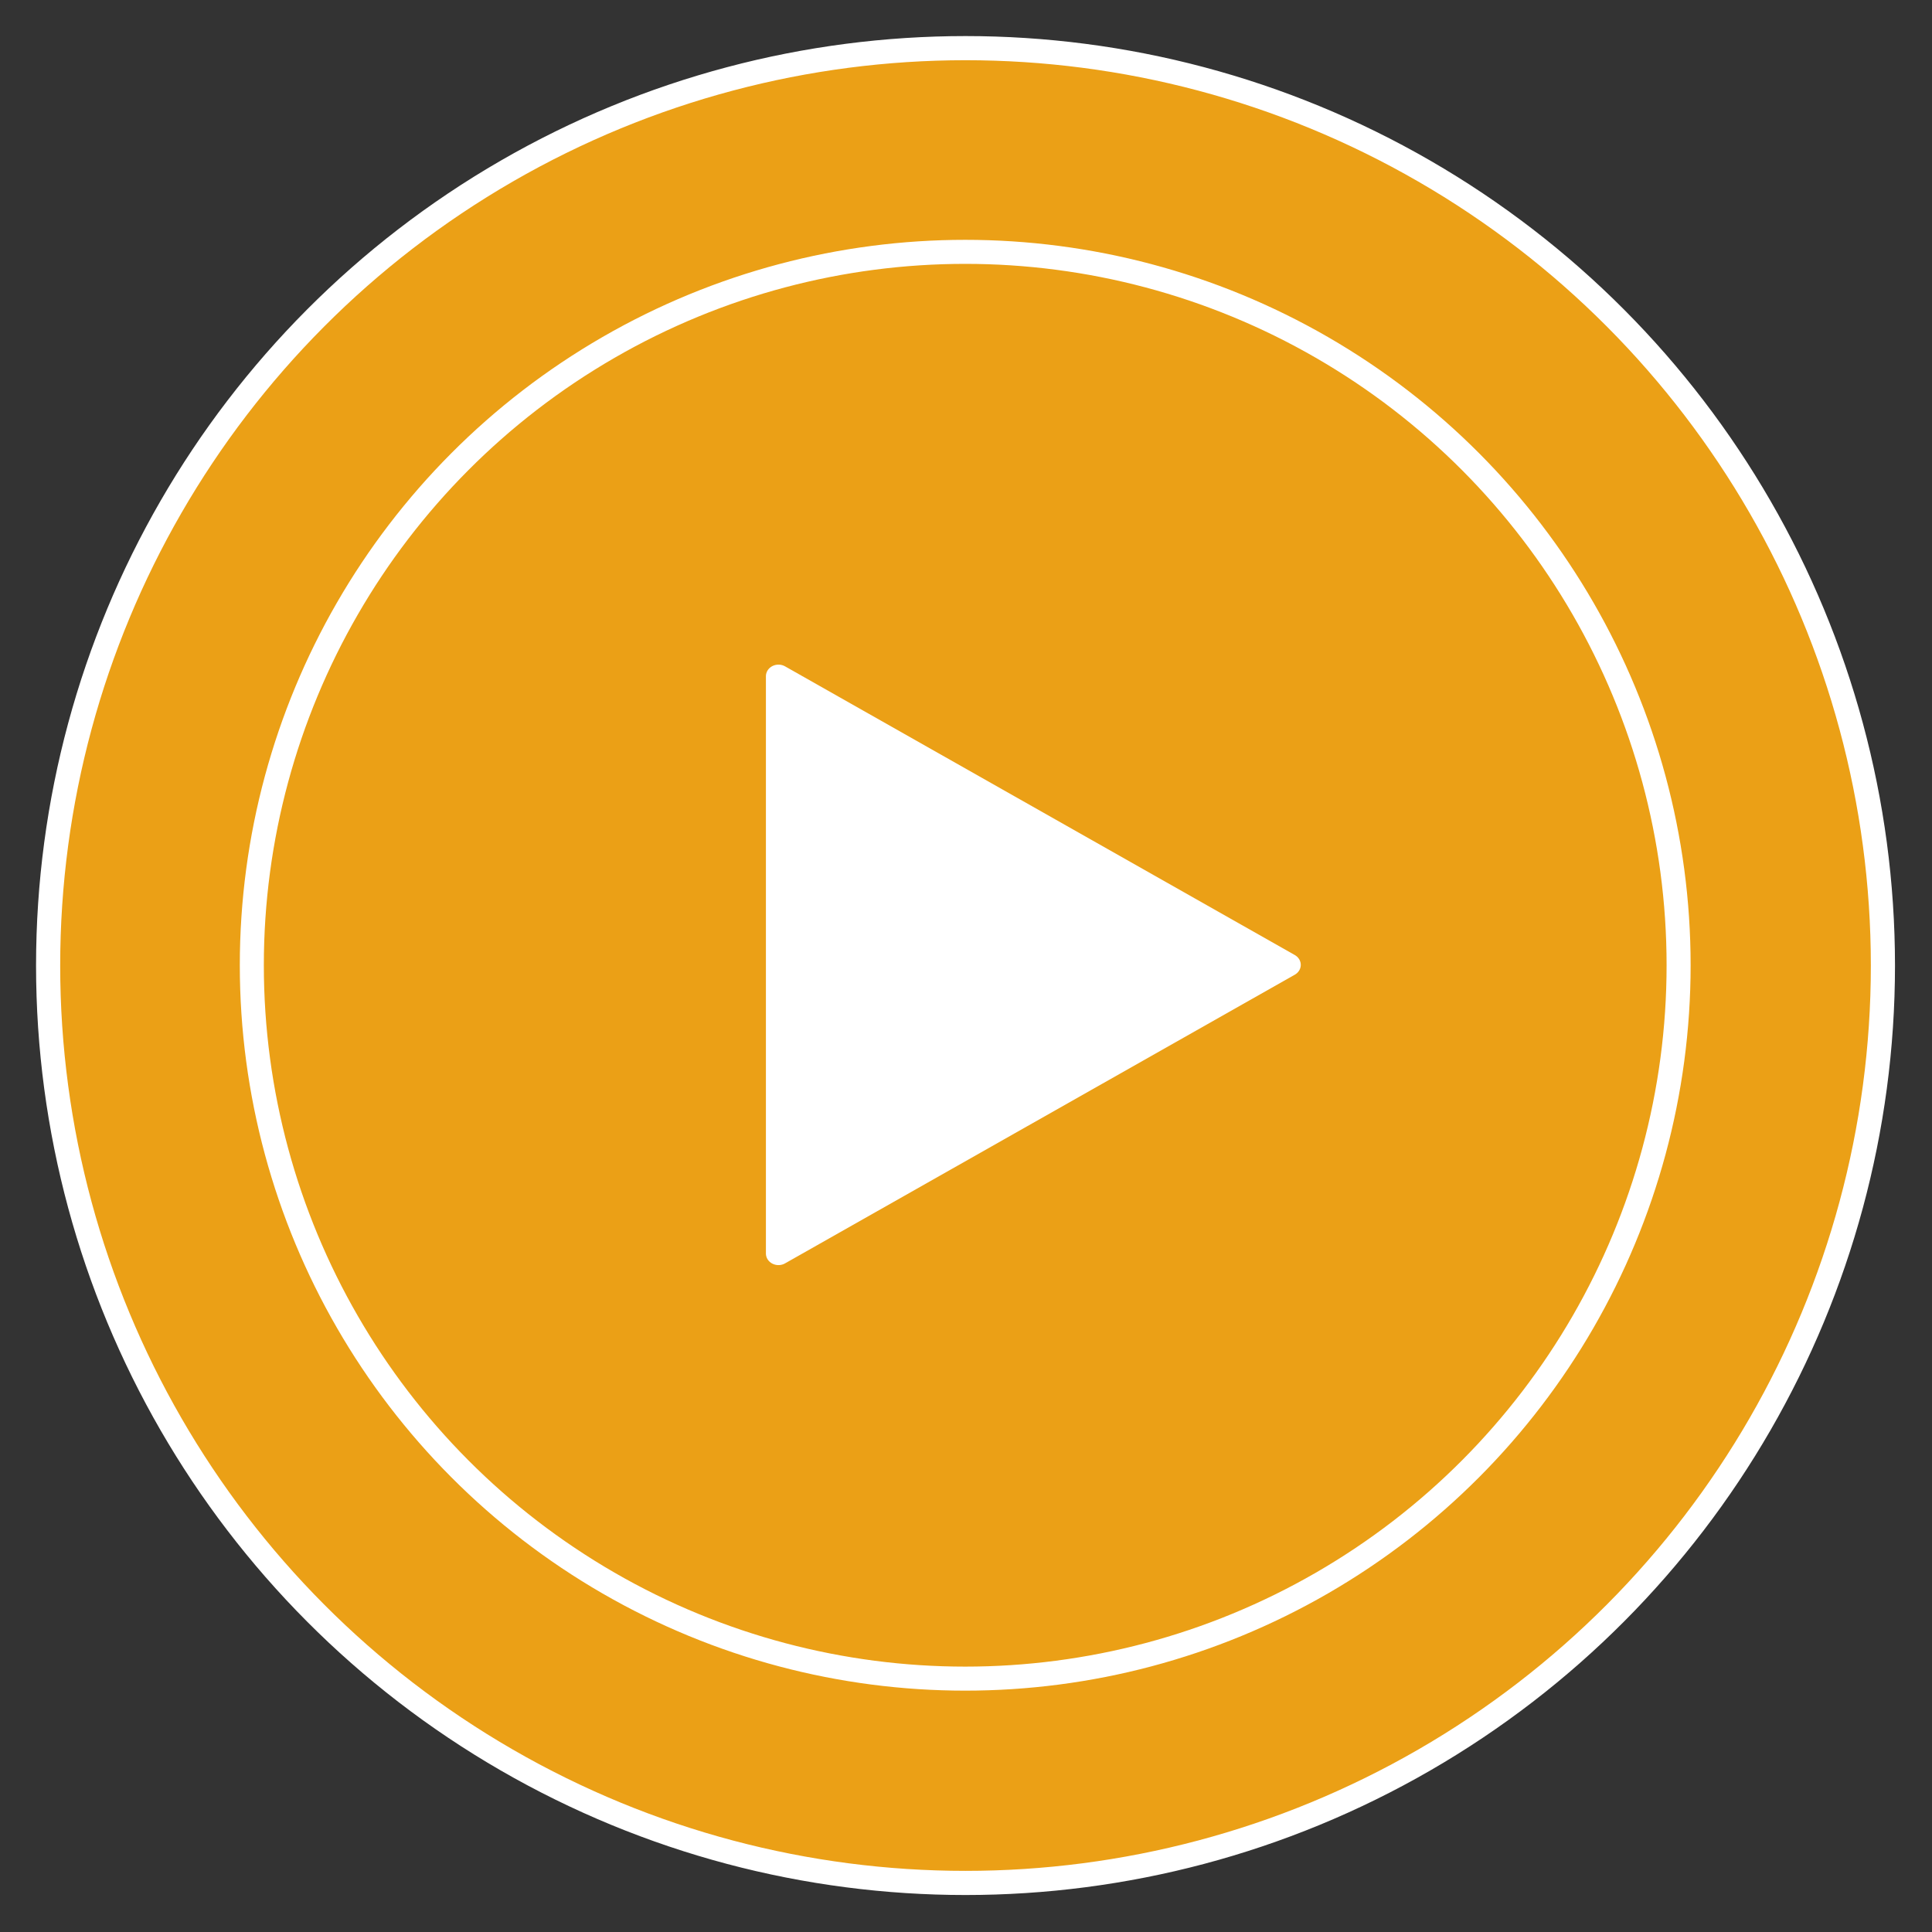
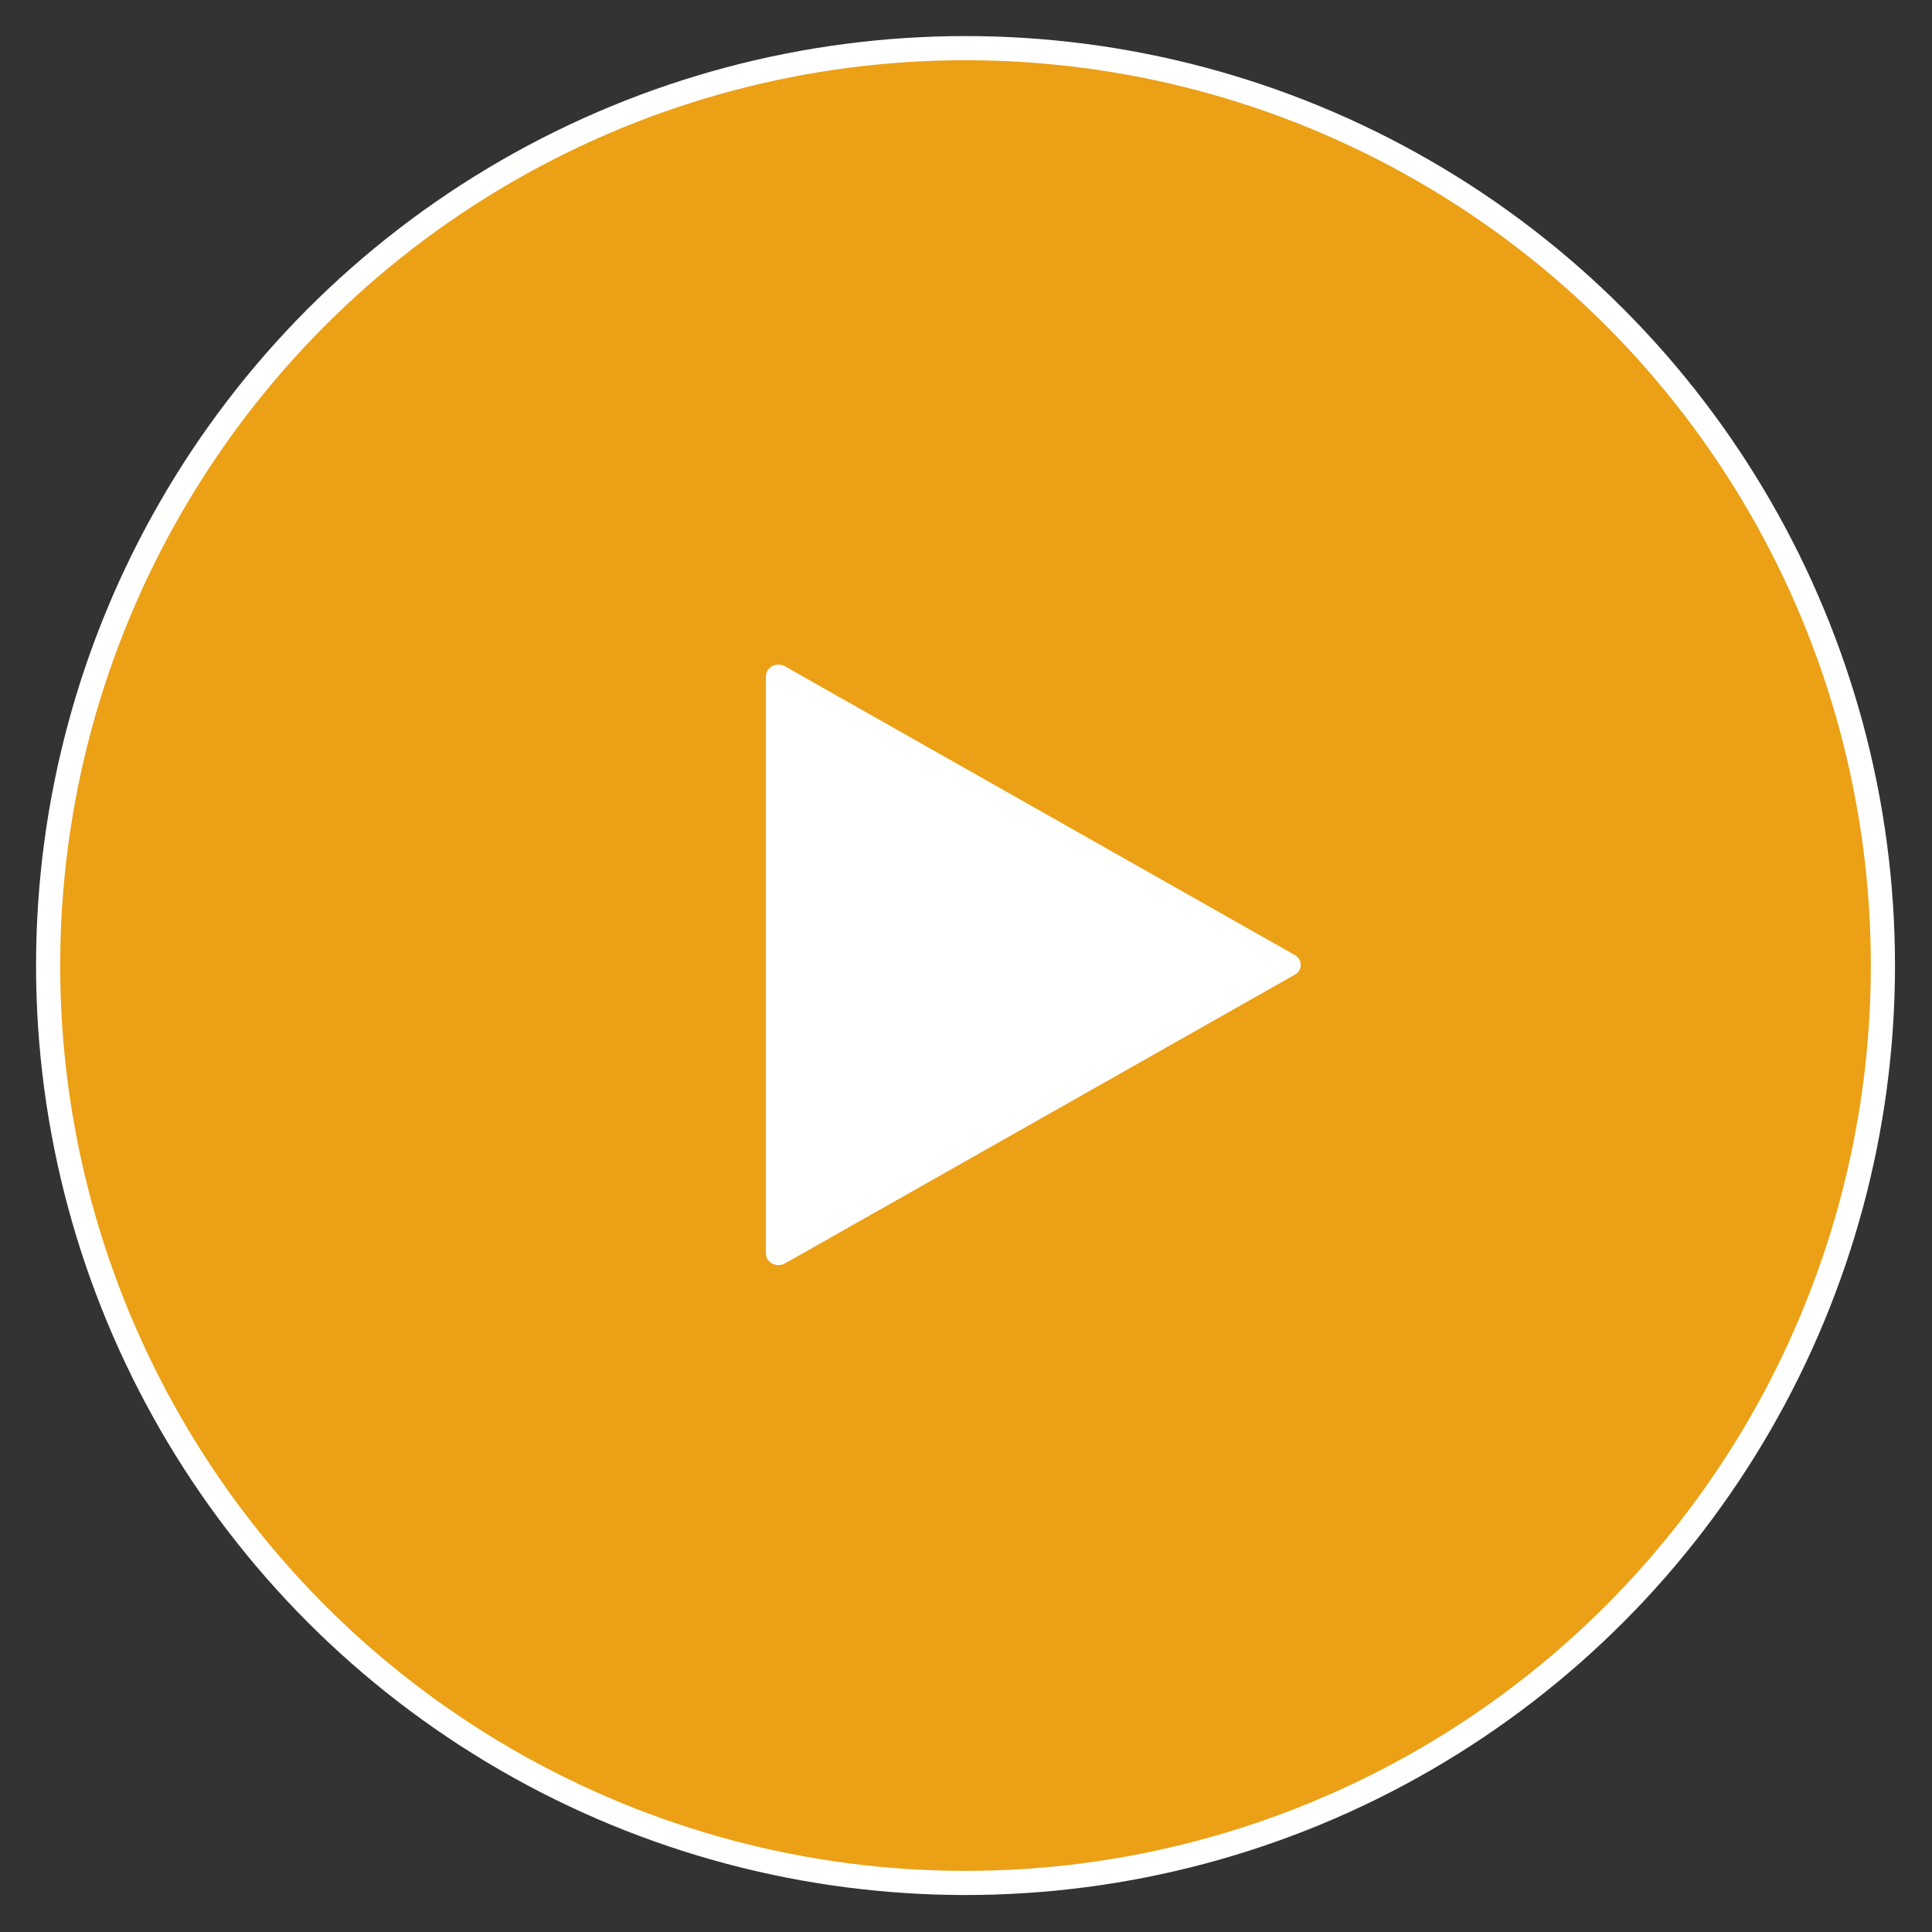
<svg xmlns="http://www.w3.org/2000/svg" width="100%" height="100%" viewBox="0 0 80 80" xml:space="preserve" style="fill-rule:evenodd;clip-rule:evenodd;stroke-linecap:round;stroke-linejoin:round;stroke-miterlimit:1.5;">
  <rect x="0" y="0" width="80" height="80" fill="#333333" stroke="none" />
  <g transform="matrix(1.407,0,0,1.407,-17.704,-16.296)">
    <g transform="matrix(1.421,0,0,1.421,-18.684,-16.842)">
      <circle cx="42" cy="40" r="19" style="fill:rgb(235,160,22);stroke:white;stroke-width:0.5px;" />
    </g>
    <g transform="matrix(1.105,0,0,1.105,-5.421,-4.211)">
-       <circle cx="42" cy="40" r="19" style="fill:rgb(235,160,22);stroke:white;stroke-width:0.64px;" />
-     </g>
+       </g>
    <g transform="matrix(6.50594e-17,1.062,-1.154,7.06527e-17,86.269,-6.75)">
      <path d="M44,31L52,44L36,44L44,31Z" style="fill:white;stroke:white;stroke-width:0.64px;" />
    </g>
  </g>
</svg>